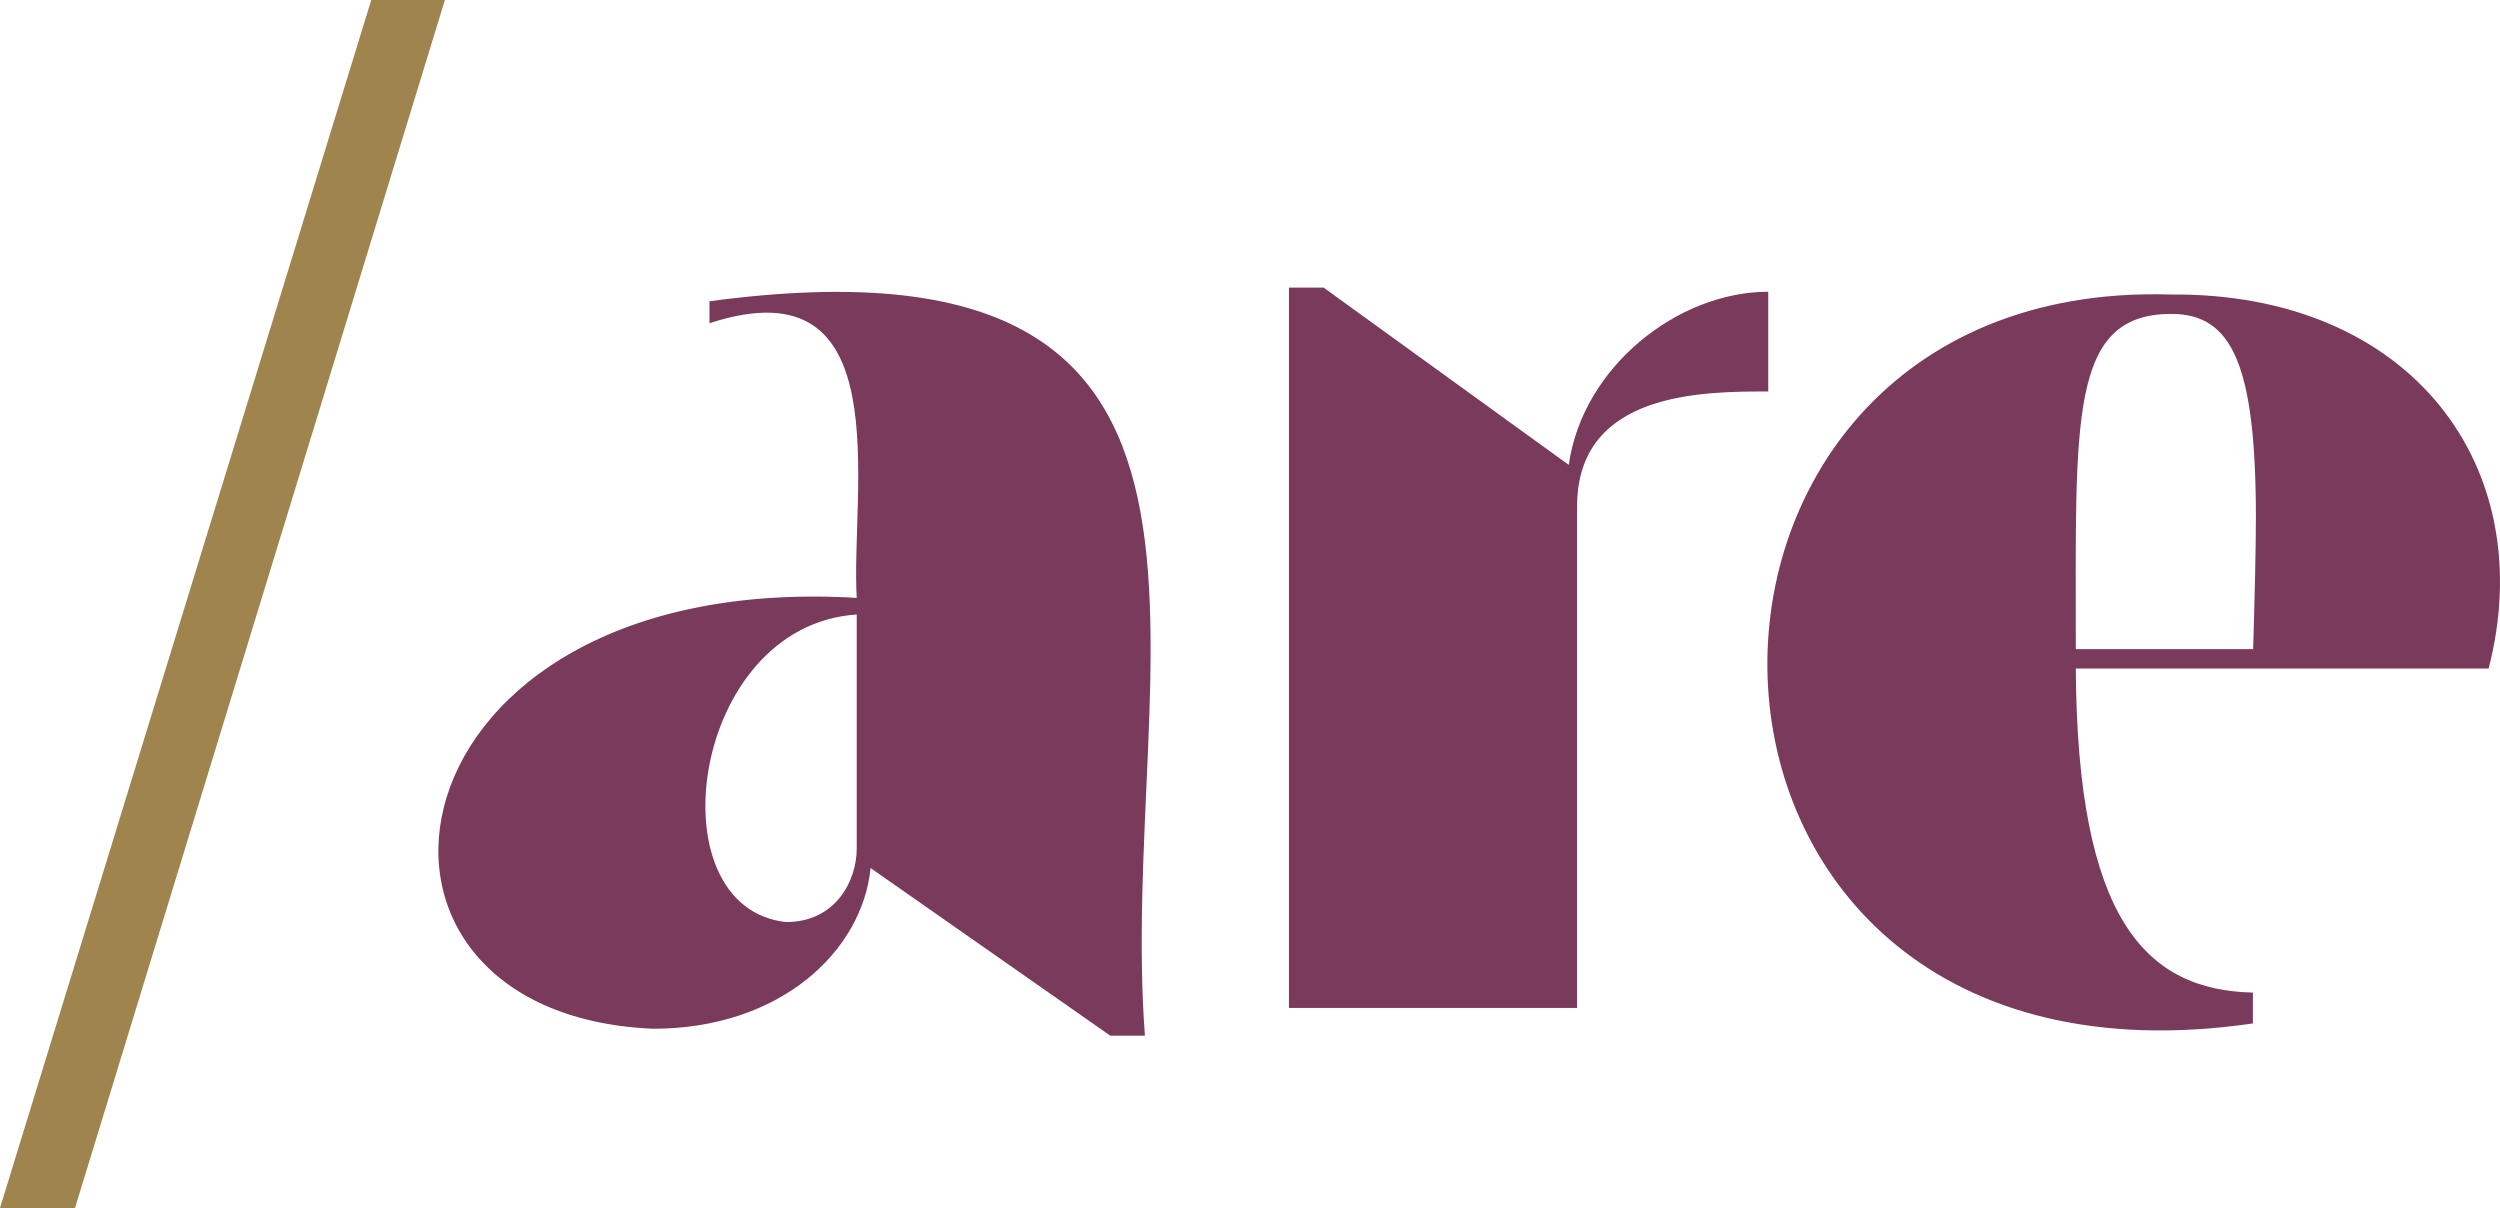
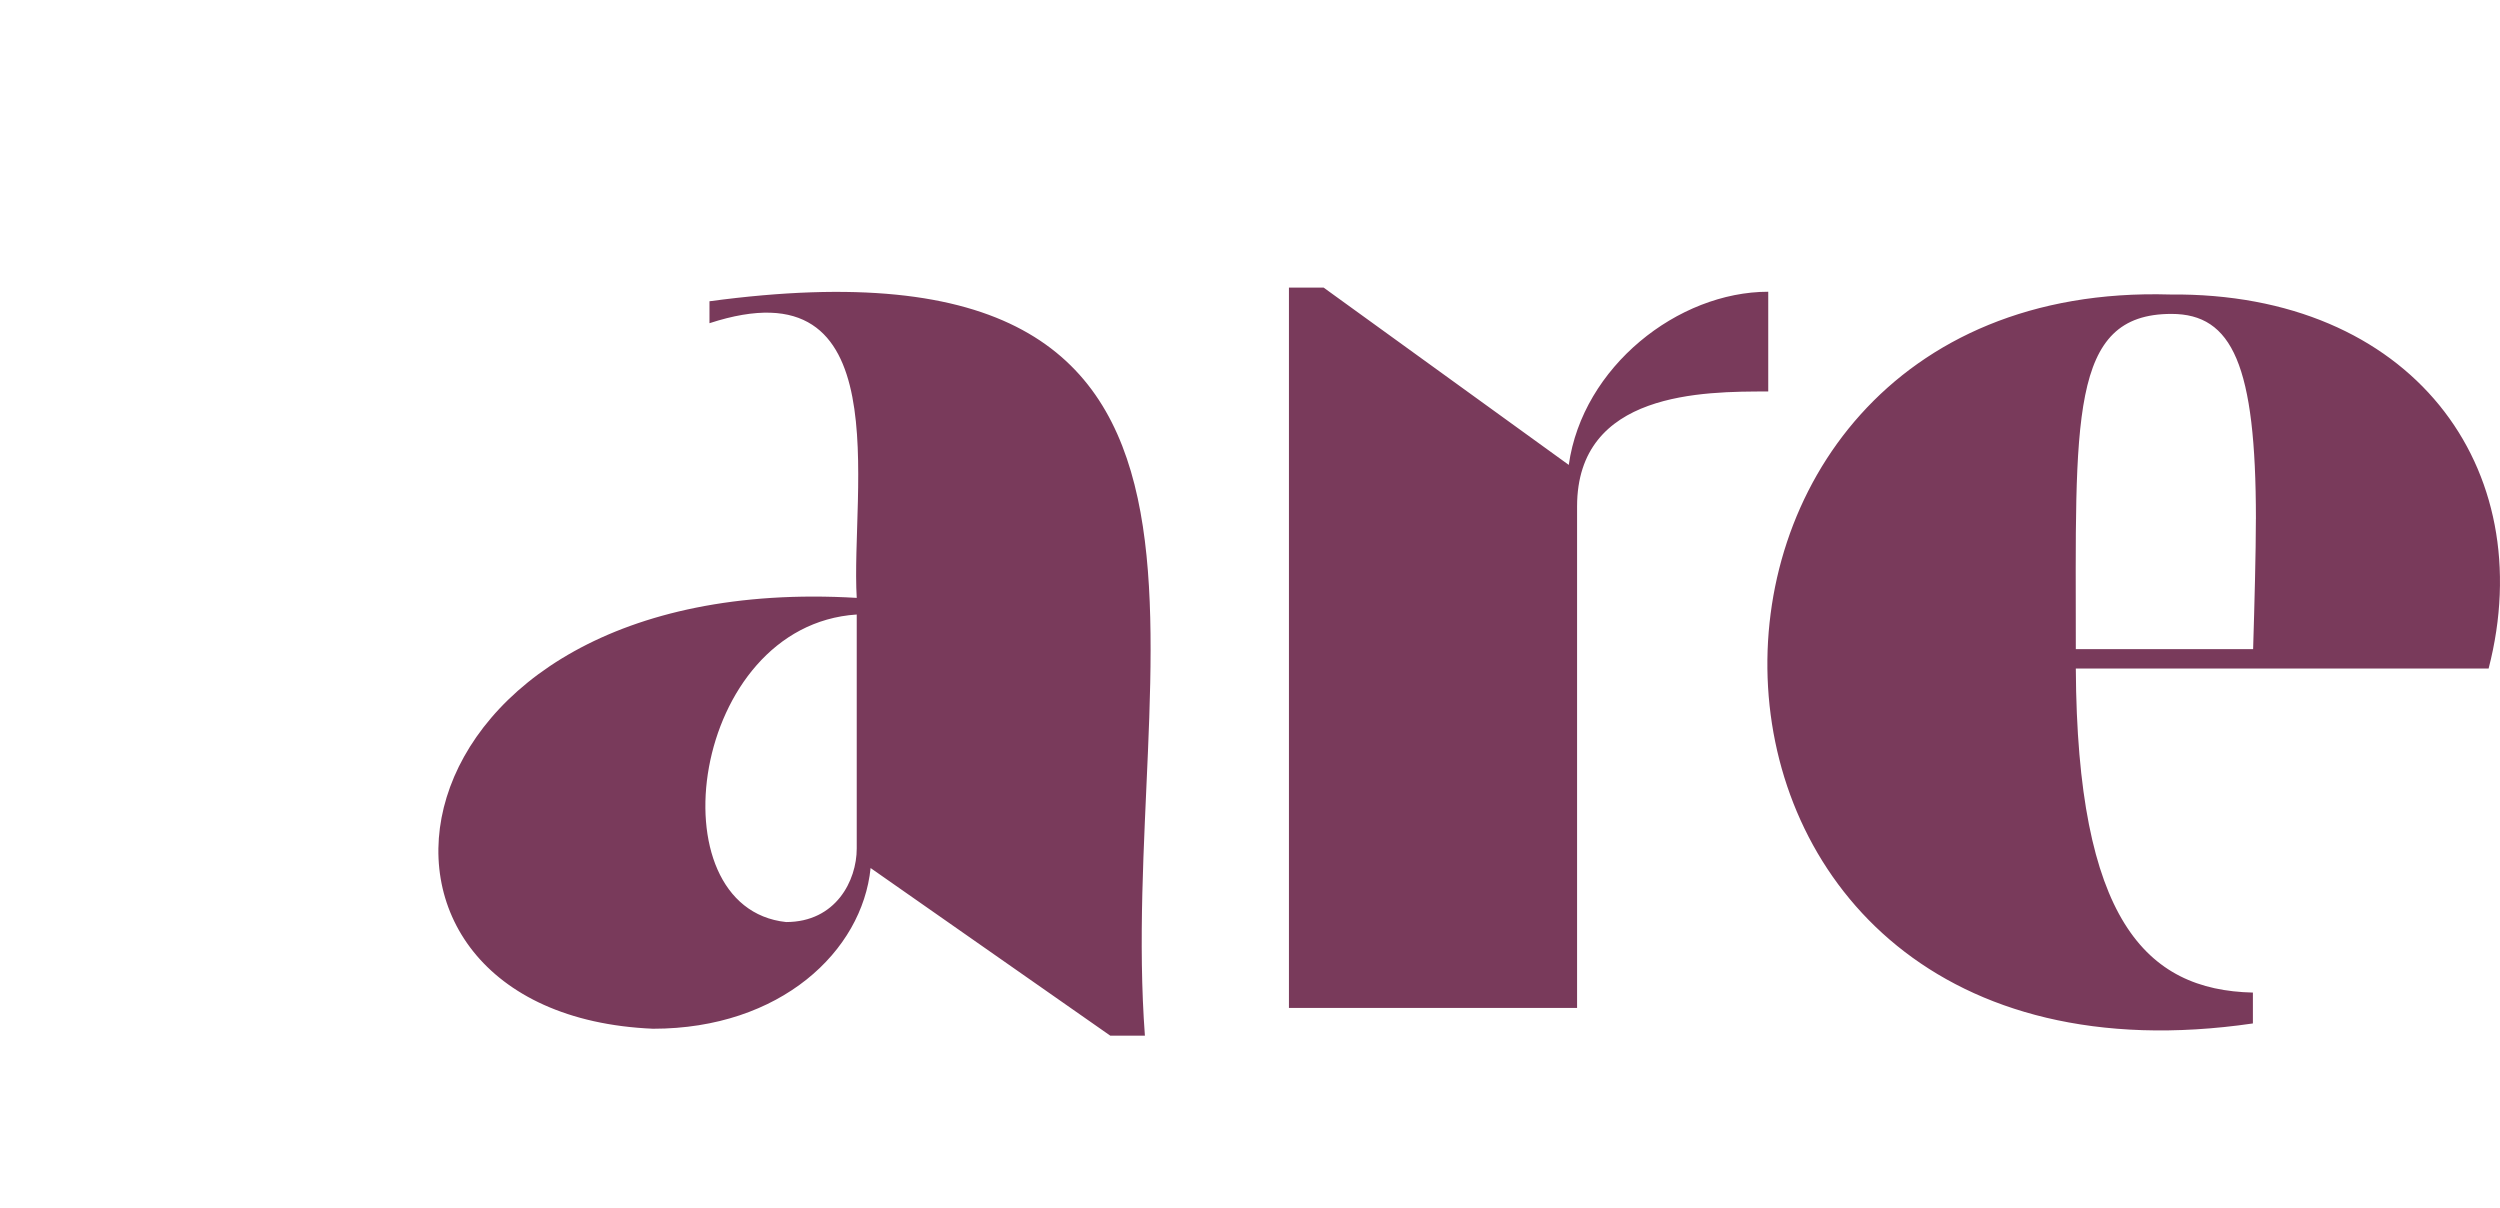
<svg xmlns="http://www.w3.org/2000/svg" id="Layer_1" data-name="Layer 1" viewBox="0 0 887.59 428.88">
  <defs>
    <style>      .cls-1 {        fill: #793a5b;      }      .cls-2 {        fill: #a0844d;      }    </style>
  </defs>
-   <polygon class="cls-2" points="0 428.88 26.63 428.88 157.95 0 131.81 0 0 428.88" />
  <path class="cls-1" d="M304.17,301.29c0,11.31-7.38,26.07-25.08,26.07-47.27-5.04-34.1-105.31,25.08-109.19v83.12ZM394.18,367.69h12.3c-9.91-133.02,54.63-288.9-154.59-260.73v7.79c67.81-22.14,50.03,59.48,52.28,97.52-170.44-10.08-193.71,147.81-72.3,152.97,45.25,0,74.27-27.55,77.22-57.06l85.09,59.51ZM627.79,138.99v-35.41c-31.97,0-65.91,26.56-70.82,61.48l-87.05-62.96h-12.3v255.75h102.3v-178.04c0-40.82,44.76-40.82,67.87-40.82M800.92,184.24c0,11.8-.49,30-.98,46.23h-62.95c0-81.64-2.46-119.02,33.94-119.02,21.64,0,30,18.2,30,72.79M883.55,237.35c18.42-71.42-27.4-133.63-113.12-132.79-196.92-5.81-193.44,291.3,29.43,258.8v-10.96c-38.16-.86-62.39-26.14-62.87-115.05h146.57Z" />
</svg>